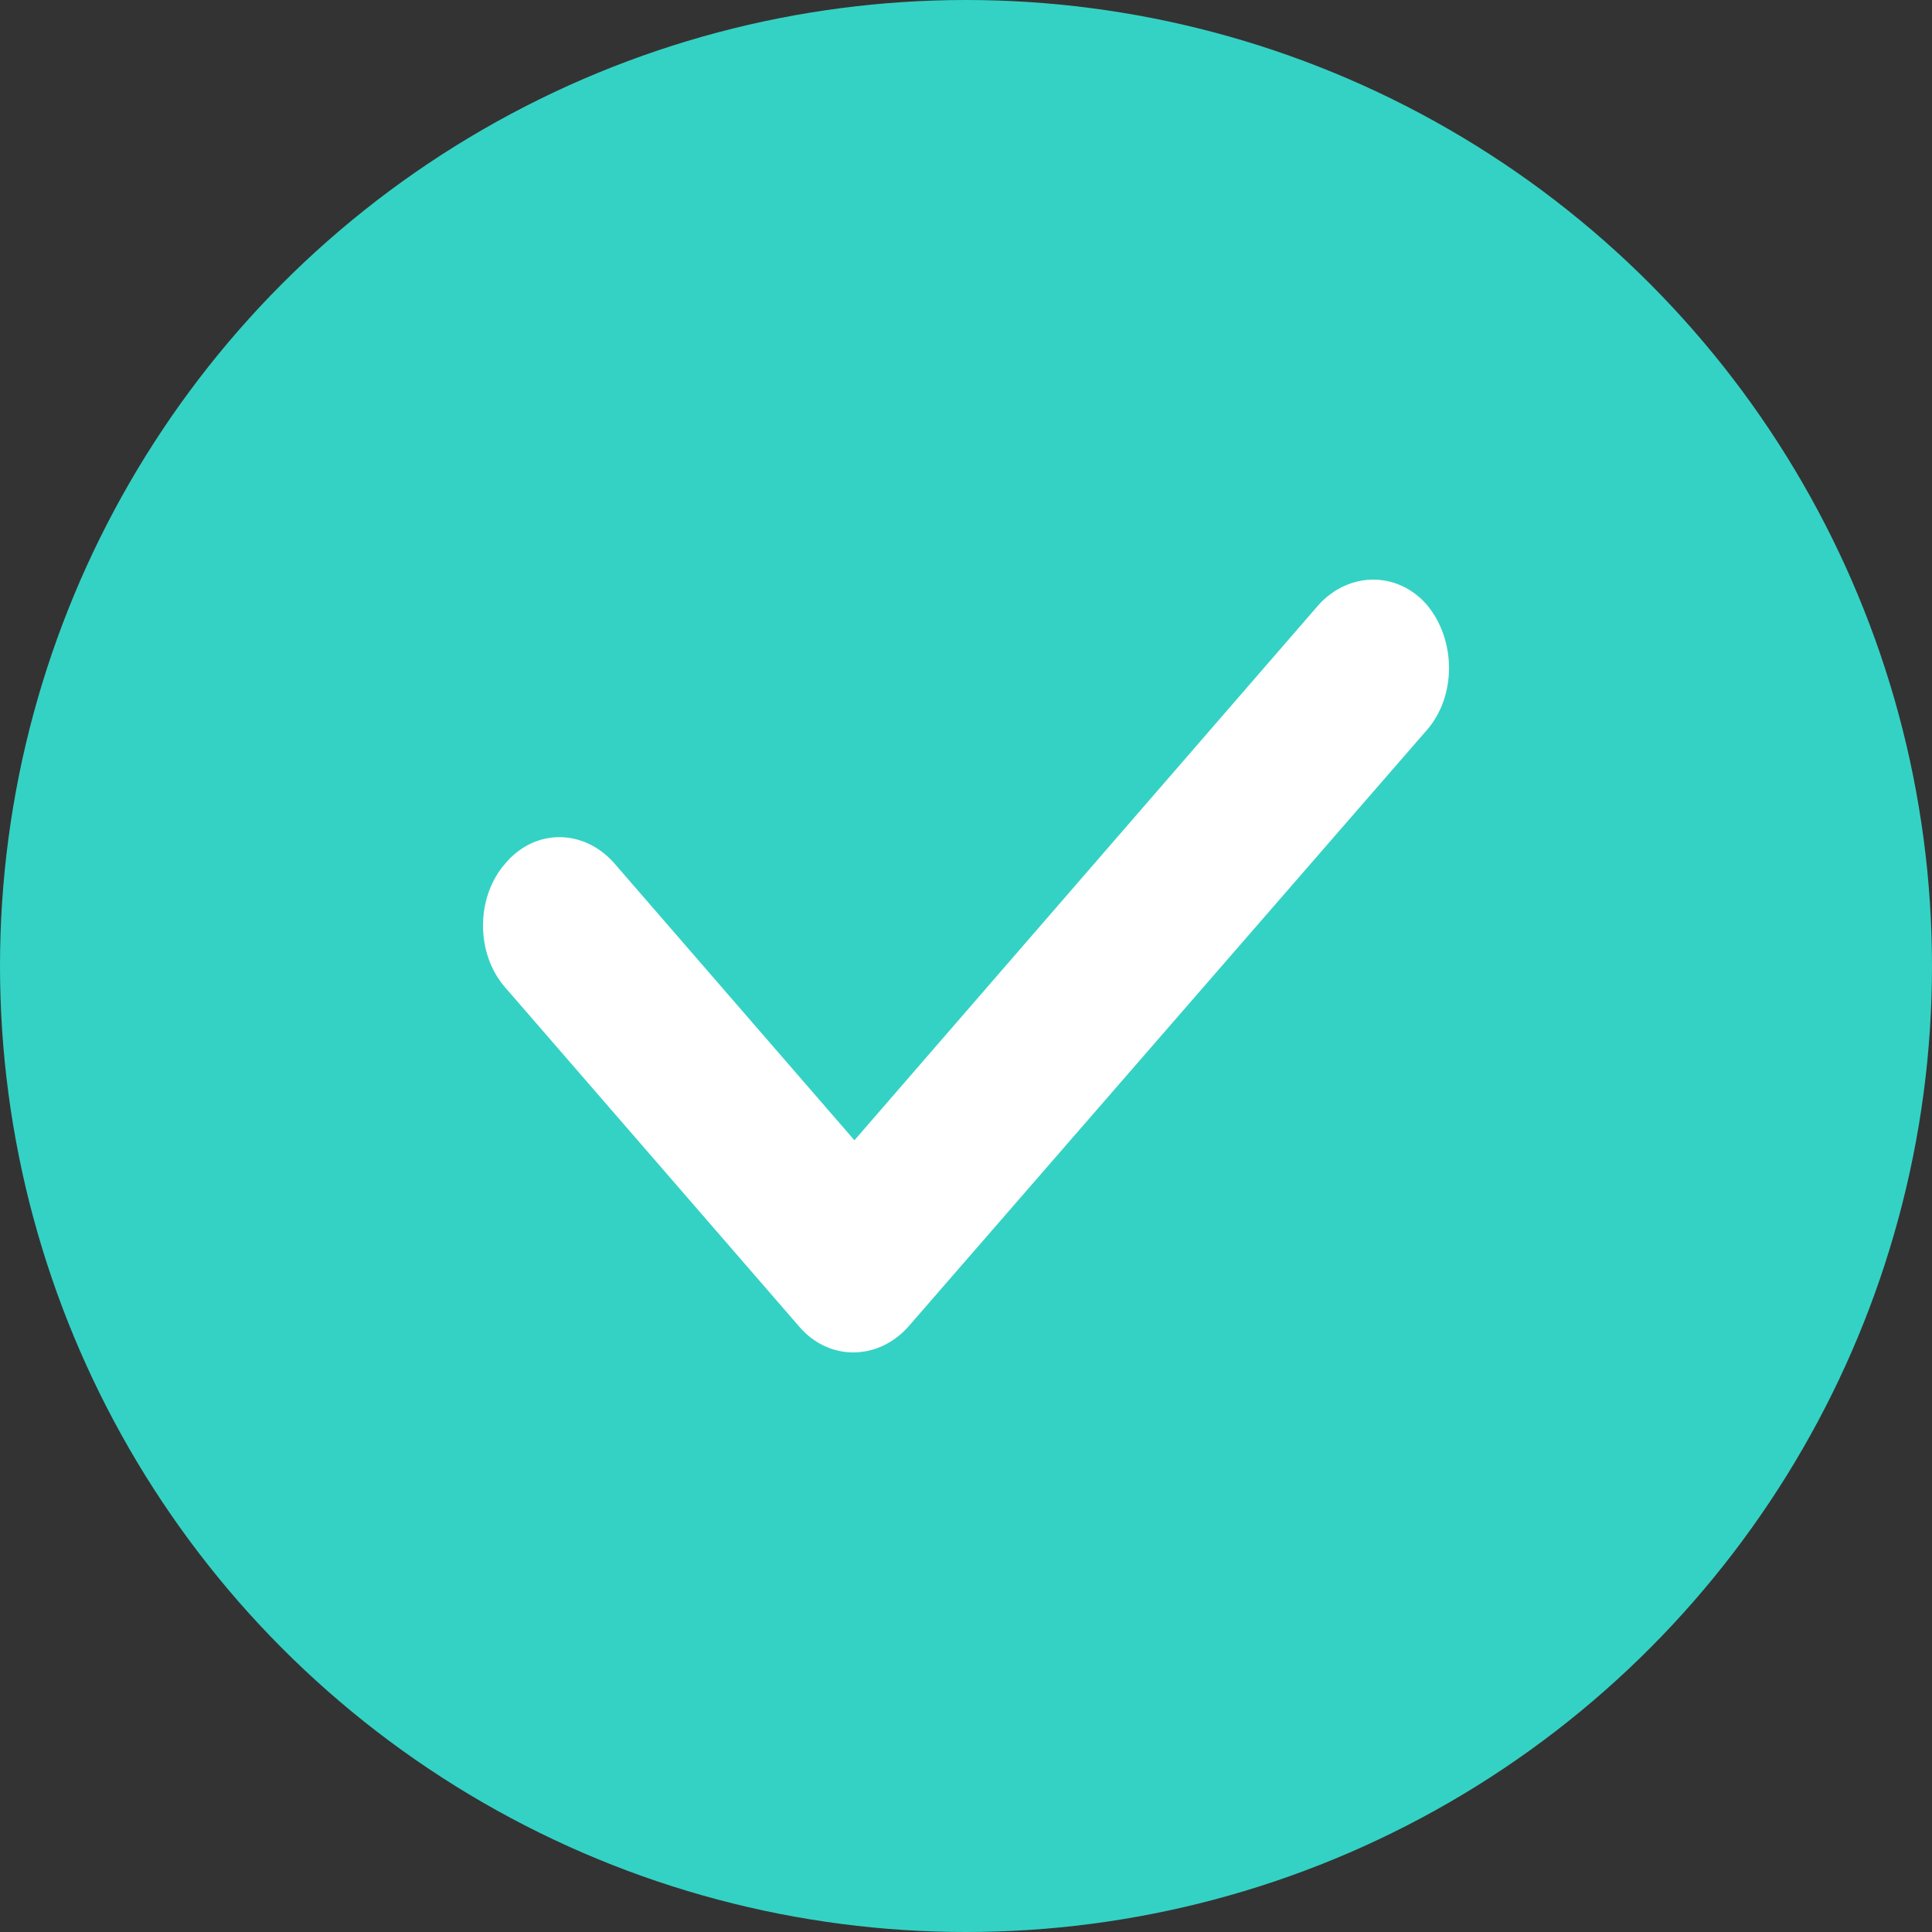
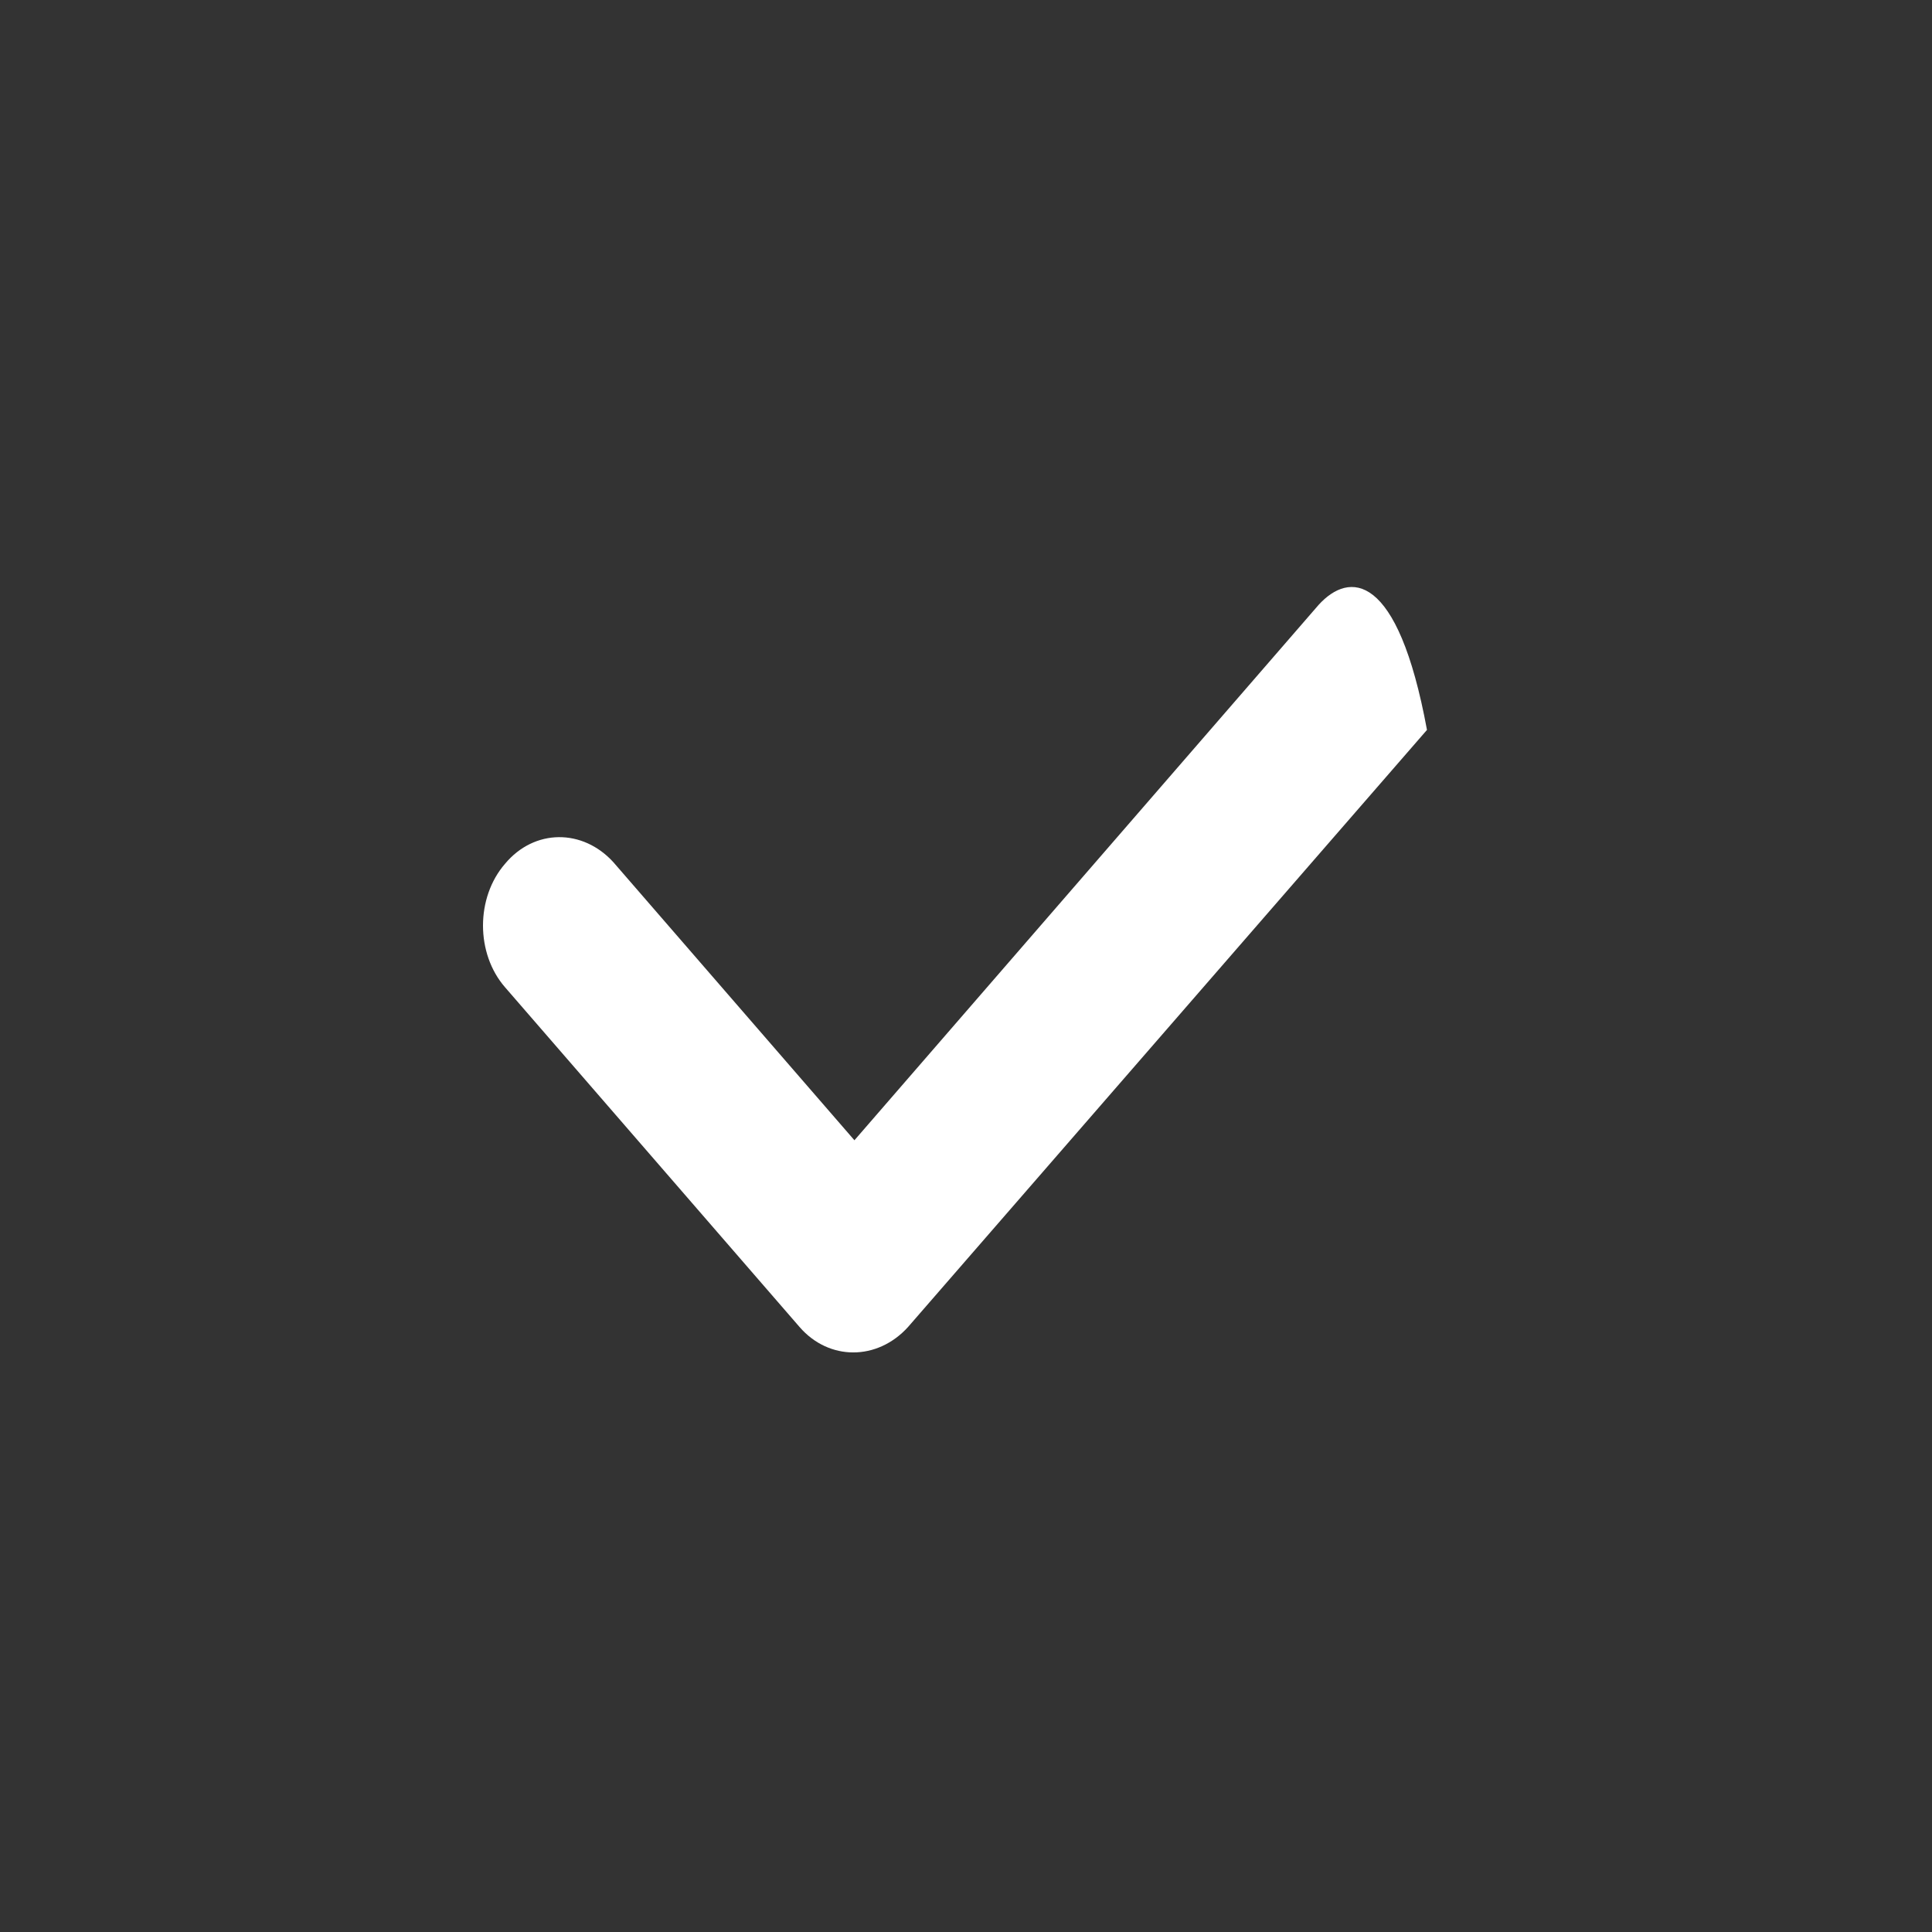
<svg xmlns="http://www.w3.org/2000/svg" width="20" height="20" viewBox="0 0 20 20" fill="none">
  <rect x="0" y="0" width="20" height="20" fill="#333333" stroke="none" />
-   <circle cx="10" cy="10" r="10" fill="#34D2C4" />
-   <path d="M14.772 7.556C15.076 7.207 15.076 6.628 14.772 6.262C14.469 5.913 13.967 5.913 13.65 6.262L8.845 11.804L6.35 8.926C6.033 8.577 5.532 8.577 5.228 8.942C4.924 9.292 4.924 9.871 5.228 10.22L8.277 13.737C8.581 14.088 9.082 14.088 9.4 13.737L14.772 7.556Z" fill="white" />
+   <path d="M14.772 7.556C14.469 5.913 13.967 5.913 13.65 6.262L8.845 11.804L6.35 8.926C6.033 8.577 5.532 8.577 5.228 8.942C4.924 9.292 4.924 9.871 5.228 10.22L8.277 13.737C8.581 14.088 9.082 14.088 9.4 13.737L14.772 7.556Z" fill="white" />
</svg>